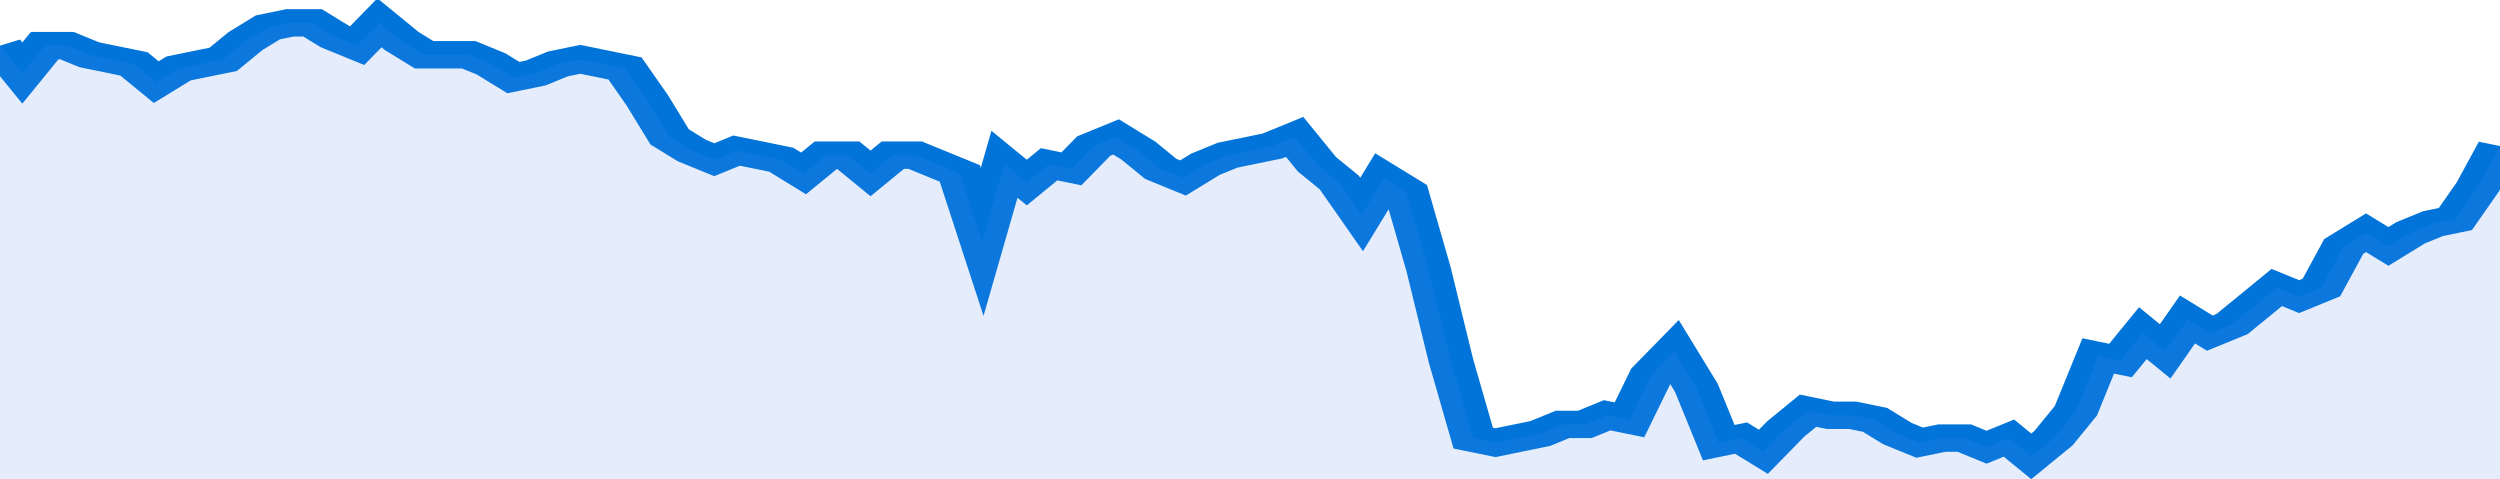
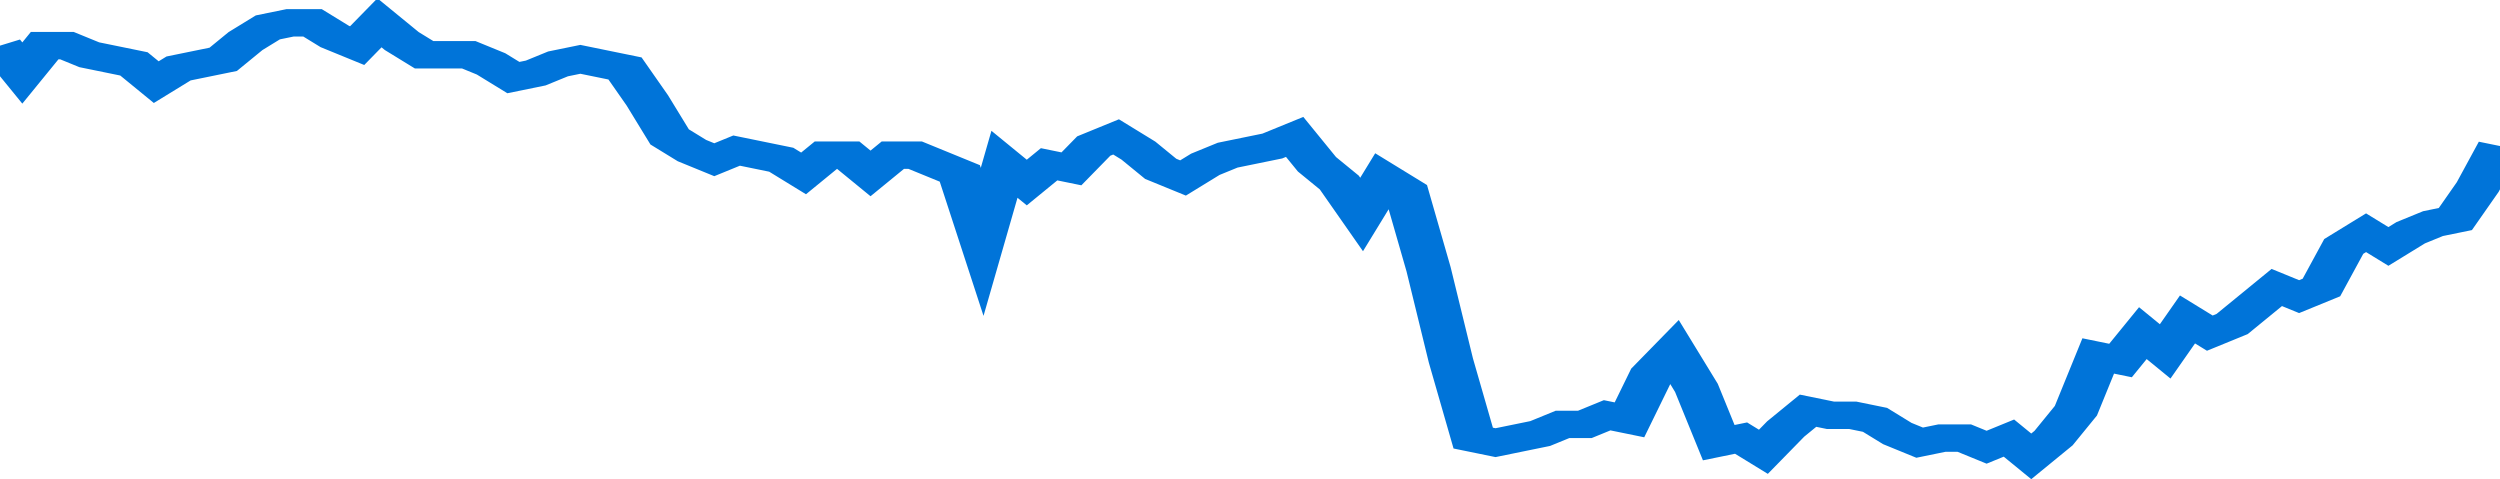
<svg xmlns="http://www.w3.org/2000/svg" viewBox="0 0 336 105" width="120" height="23" preserveAspectRatio="none">
  <polyline fill="none" stroke="#0074d9" stroke-width="6" points="0, 10 3, 16 6, 10 9, 10 12, 12 15, 13 18, 14 21, 18 24, 15 27, 14 30, 13 33, 9 36, 6 39, 5 42, 5 45, 8 48, 10 51, 5 54, 9 57, 12 60, 12 63, 12 66, 14 69, 17 72, 16 75, 14 78, 13 81, 14 84, 15 87, 22 90, 30 93, 33 96, 35 99, 33 102, 34 105, 35 108, 38 111, 34 114, 34 117, 38 120, 34 123, 34 126, 36 129, 38 132, 53 135, 36 138, 40 141, 36 144, 37 147, 32 150, 30 153, 33 156, 37 159, 39 162, 36 165, 34 168, 33 171, 32 174, 30 177, 36 180, 40 183, 47 186, 39 189, 42 192, 59 195, 79 198, 96 201, 97 204, 96 207, 95 210, 93 213, 93 216, 91 219, 92 222, 82 225, 77 228, 85 231, 97 234, 96 237, 99 240, 94 243, 90 246, 91 249, 91 252, 92 255, 95 258, 97 261, 96 264, 96 267, 98 270, 96 273, 100 276, 96 279, 90 282, 78 285, 79 288, 73 291, 77 294, 70 297, 73 300, 71 303, 67 306, 63 309, 65 312, 63 315, 54 318, 51 321, 54 324, 51 327, 49 330, 48 333, 41 336, 32 336, 32 "> </polyline>
-   <polygon fill="#5085ec" opacity="0.15" points="0, 105 0, 10 3, 16 6, 10 9, 10 12, 12 15, 13 18, 14 21, 18 24, 15 27, 14 30, 13 33, 9 36, 6 39, 5 42, 5 45, 8 48, 10 51, 5 54, 9 57, 12 60, 12 63, 12 66, 14 69, 17 72, 16 75, 14 78, 13 81, 14 84, 15 87, 22 90, 30 93, 33 96, 35 99, 33 102, 34 105, 35 108, 38 111, 34 114, 34 117, 38 120, 34 123, 34 126, 36 129, 38 132, 53 135, 36 138, 40 141, 36 144, 37 147, 32 150, 30 153, 33 156, 37 159, 39 162, 36 165, 34 168, 33 171, 32 174, 30 177, 36 180, 40 183, 47 186, 39 189, 42 192, 59 195, 79 198, 96 201, 97 204, 96 207, 95 210, 93 213, 93 216, 91 219, 92 222, 82 225, 77 228, 85 231, 97 234, 96 237, 99 240, 94 243, 90 246, 91 249, 91 252, 92 255, 95 258, 97 261, 96 264, 96 267, 98 270, 96 273, 100 276, 96 279, 90 282, 78 285, 79 288, 73 291, 77 294, 70 297, 73 300, 71 303, 67 306, 63 309, 65 312, 63 315, 54 318, 51 321, 54 324, 51 327, 49 330, 48 333, 41 336, 32 336, 105 " />
</svg>